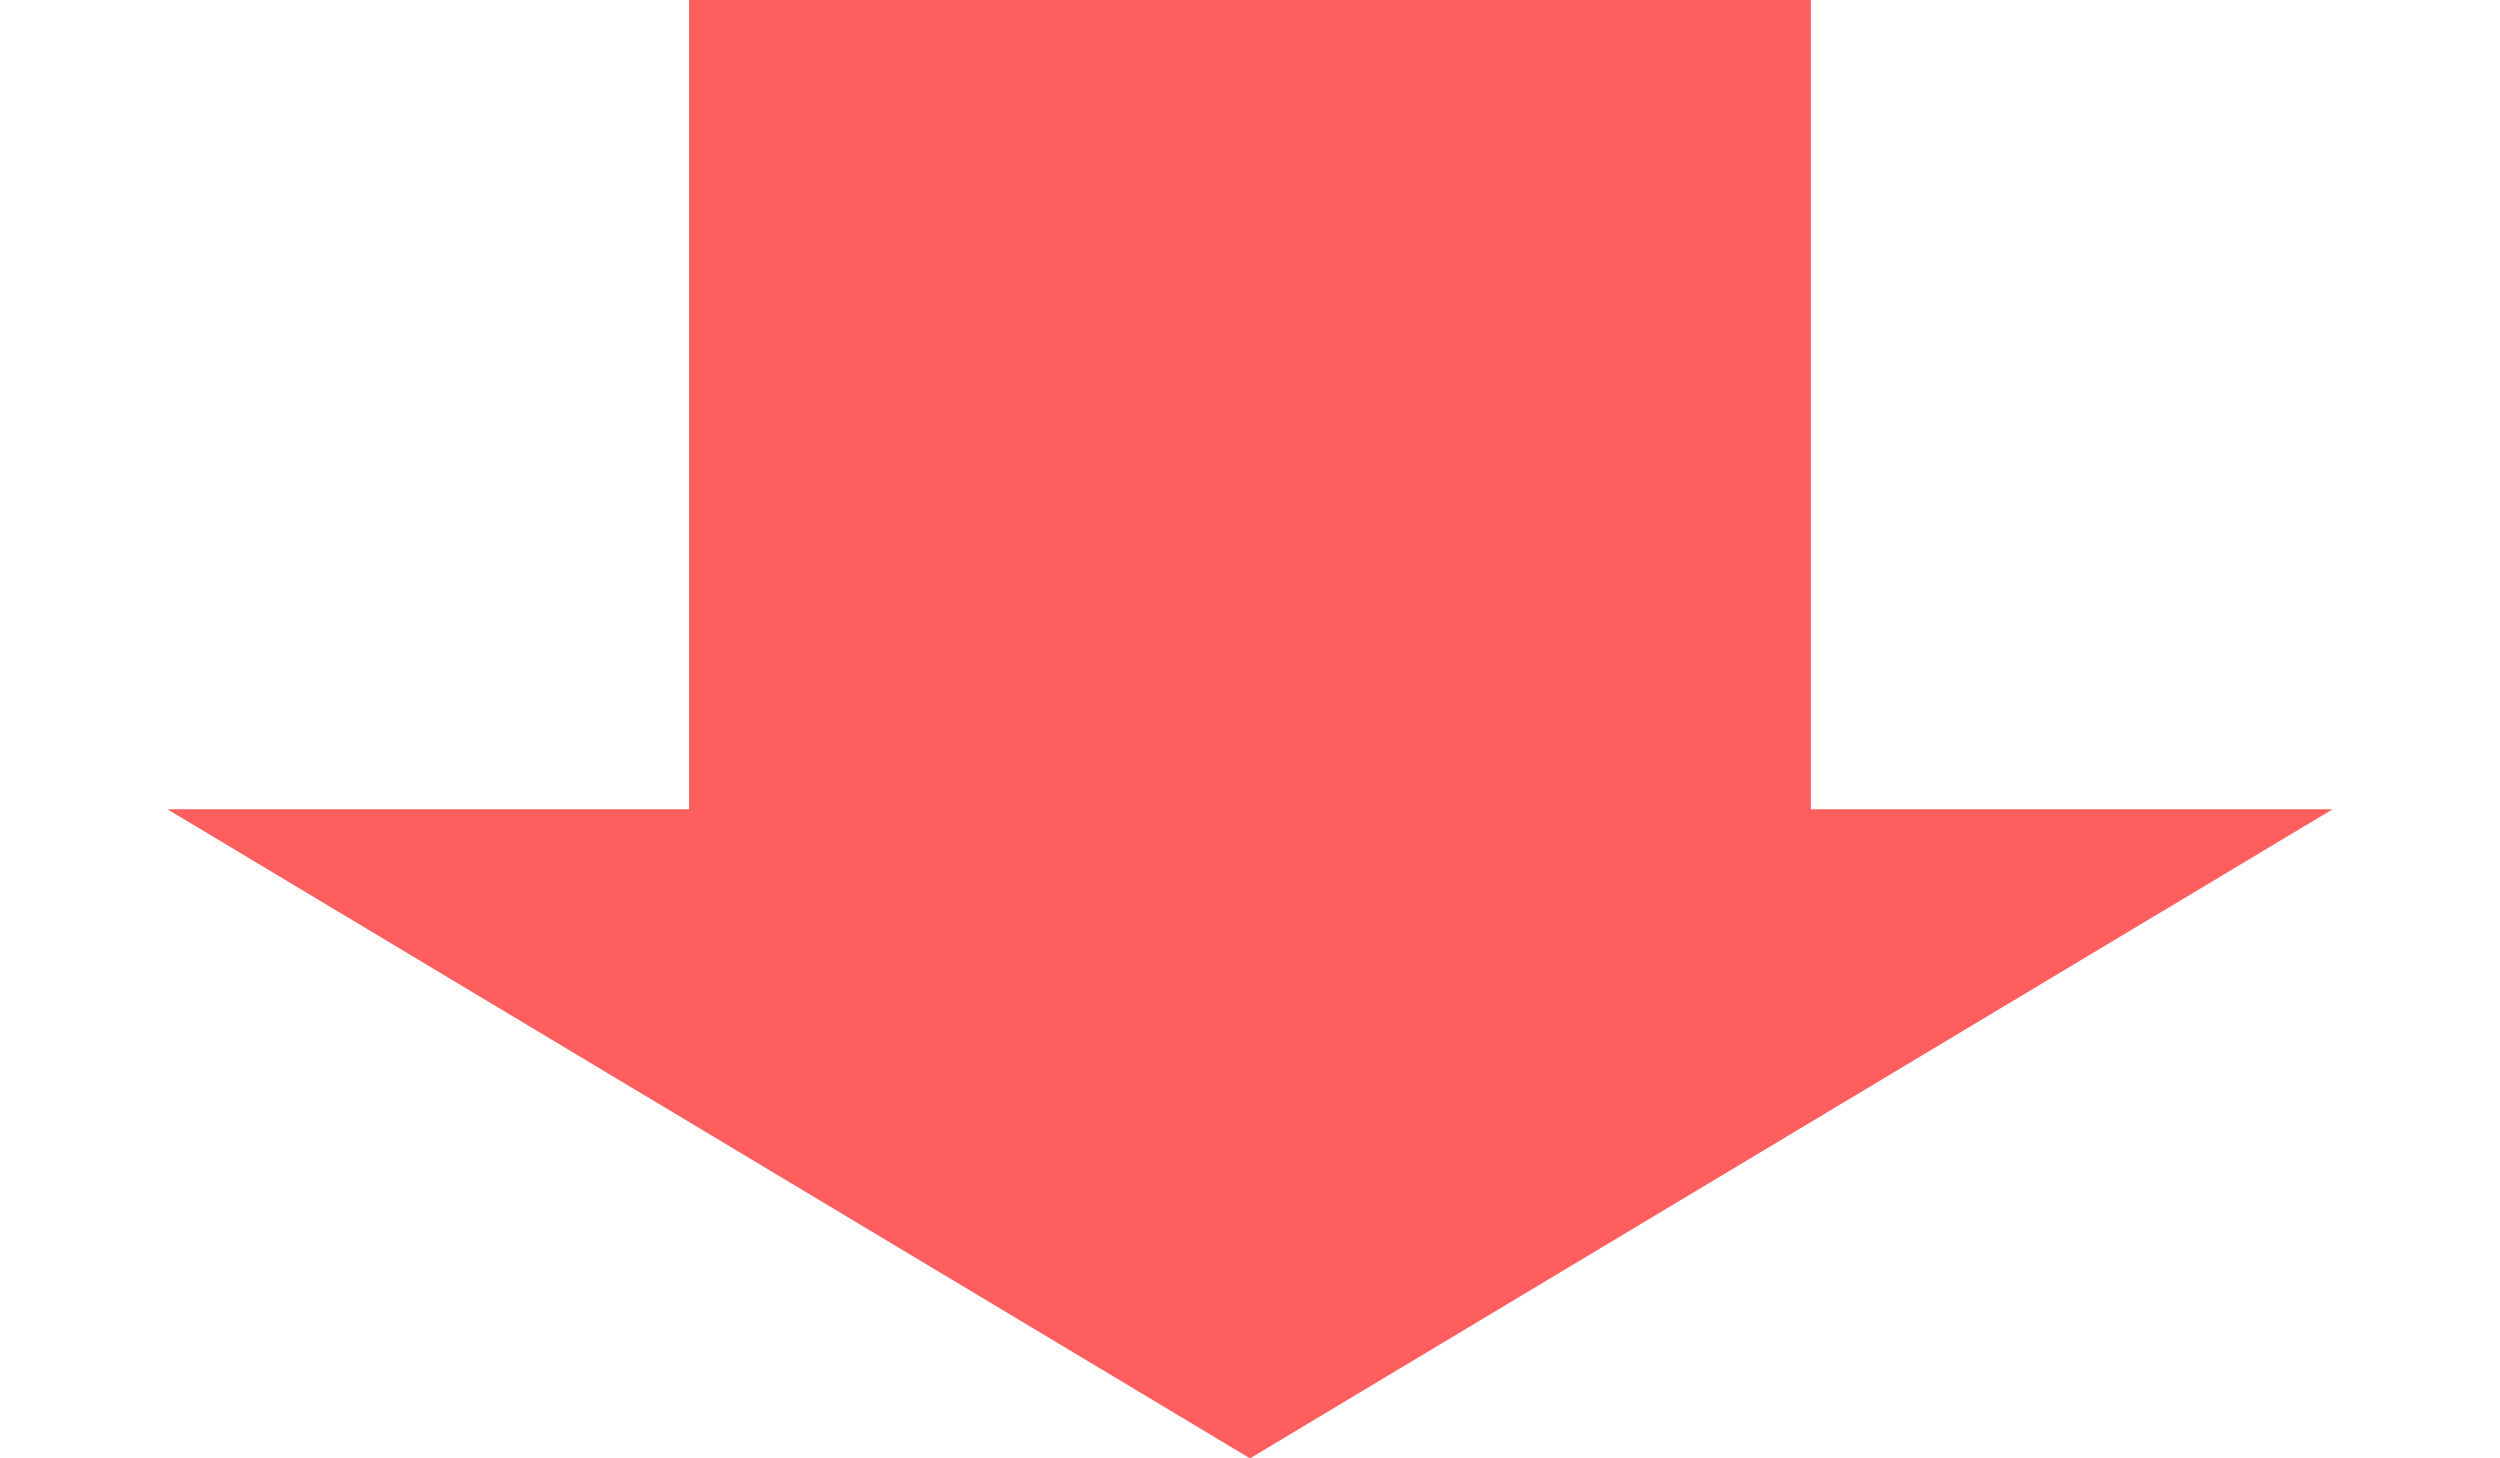
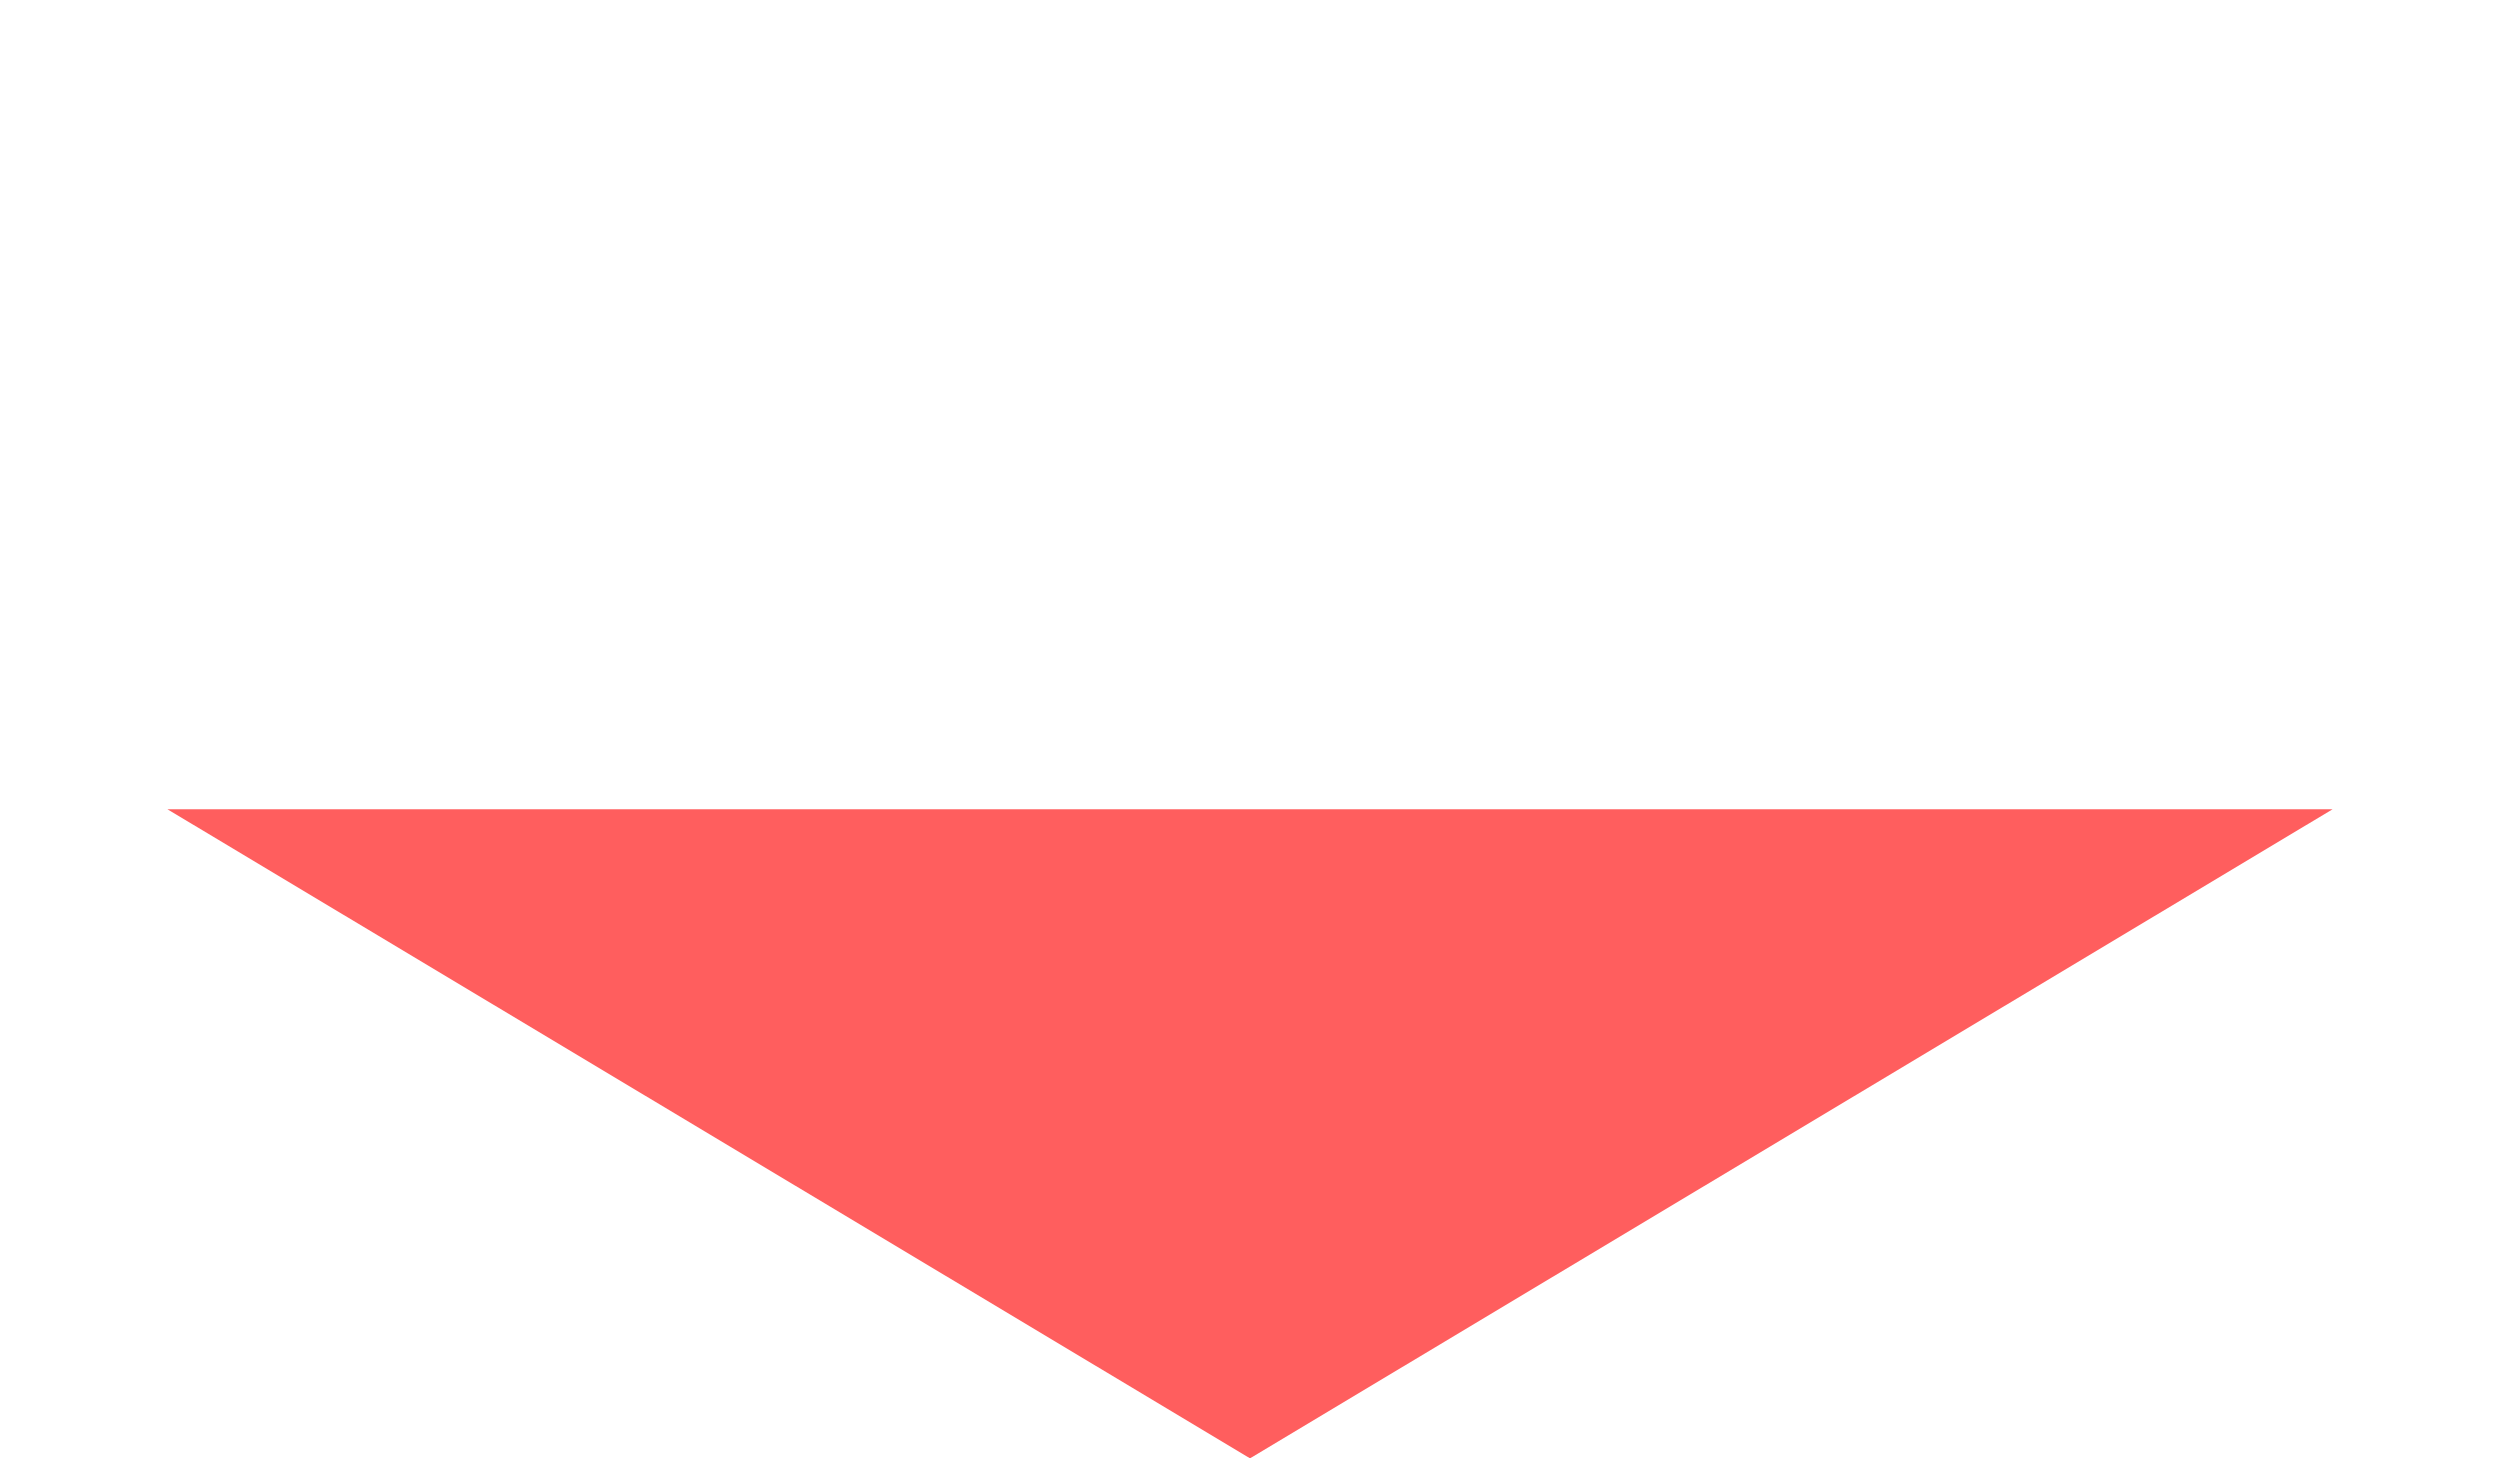
<svg xmlns="http://www.w3.org/2000/svg" width="156" height="91" viewBox="0 0 156 91" fill="none">
-   <rect x="43" width="70" height="61" fill="#FF5E5E" />
  <path d="M78 91L10.45 50.5L145.55 50.5L78 91Z" fill="#FF5E5E" />
</svg>